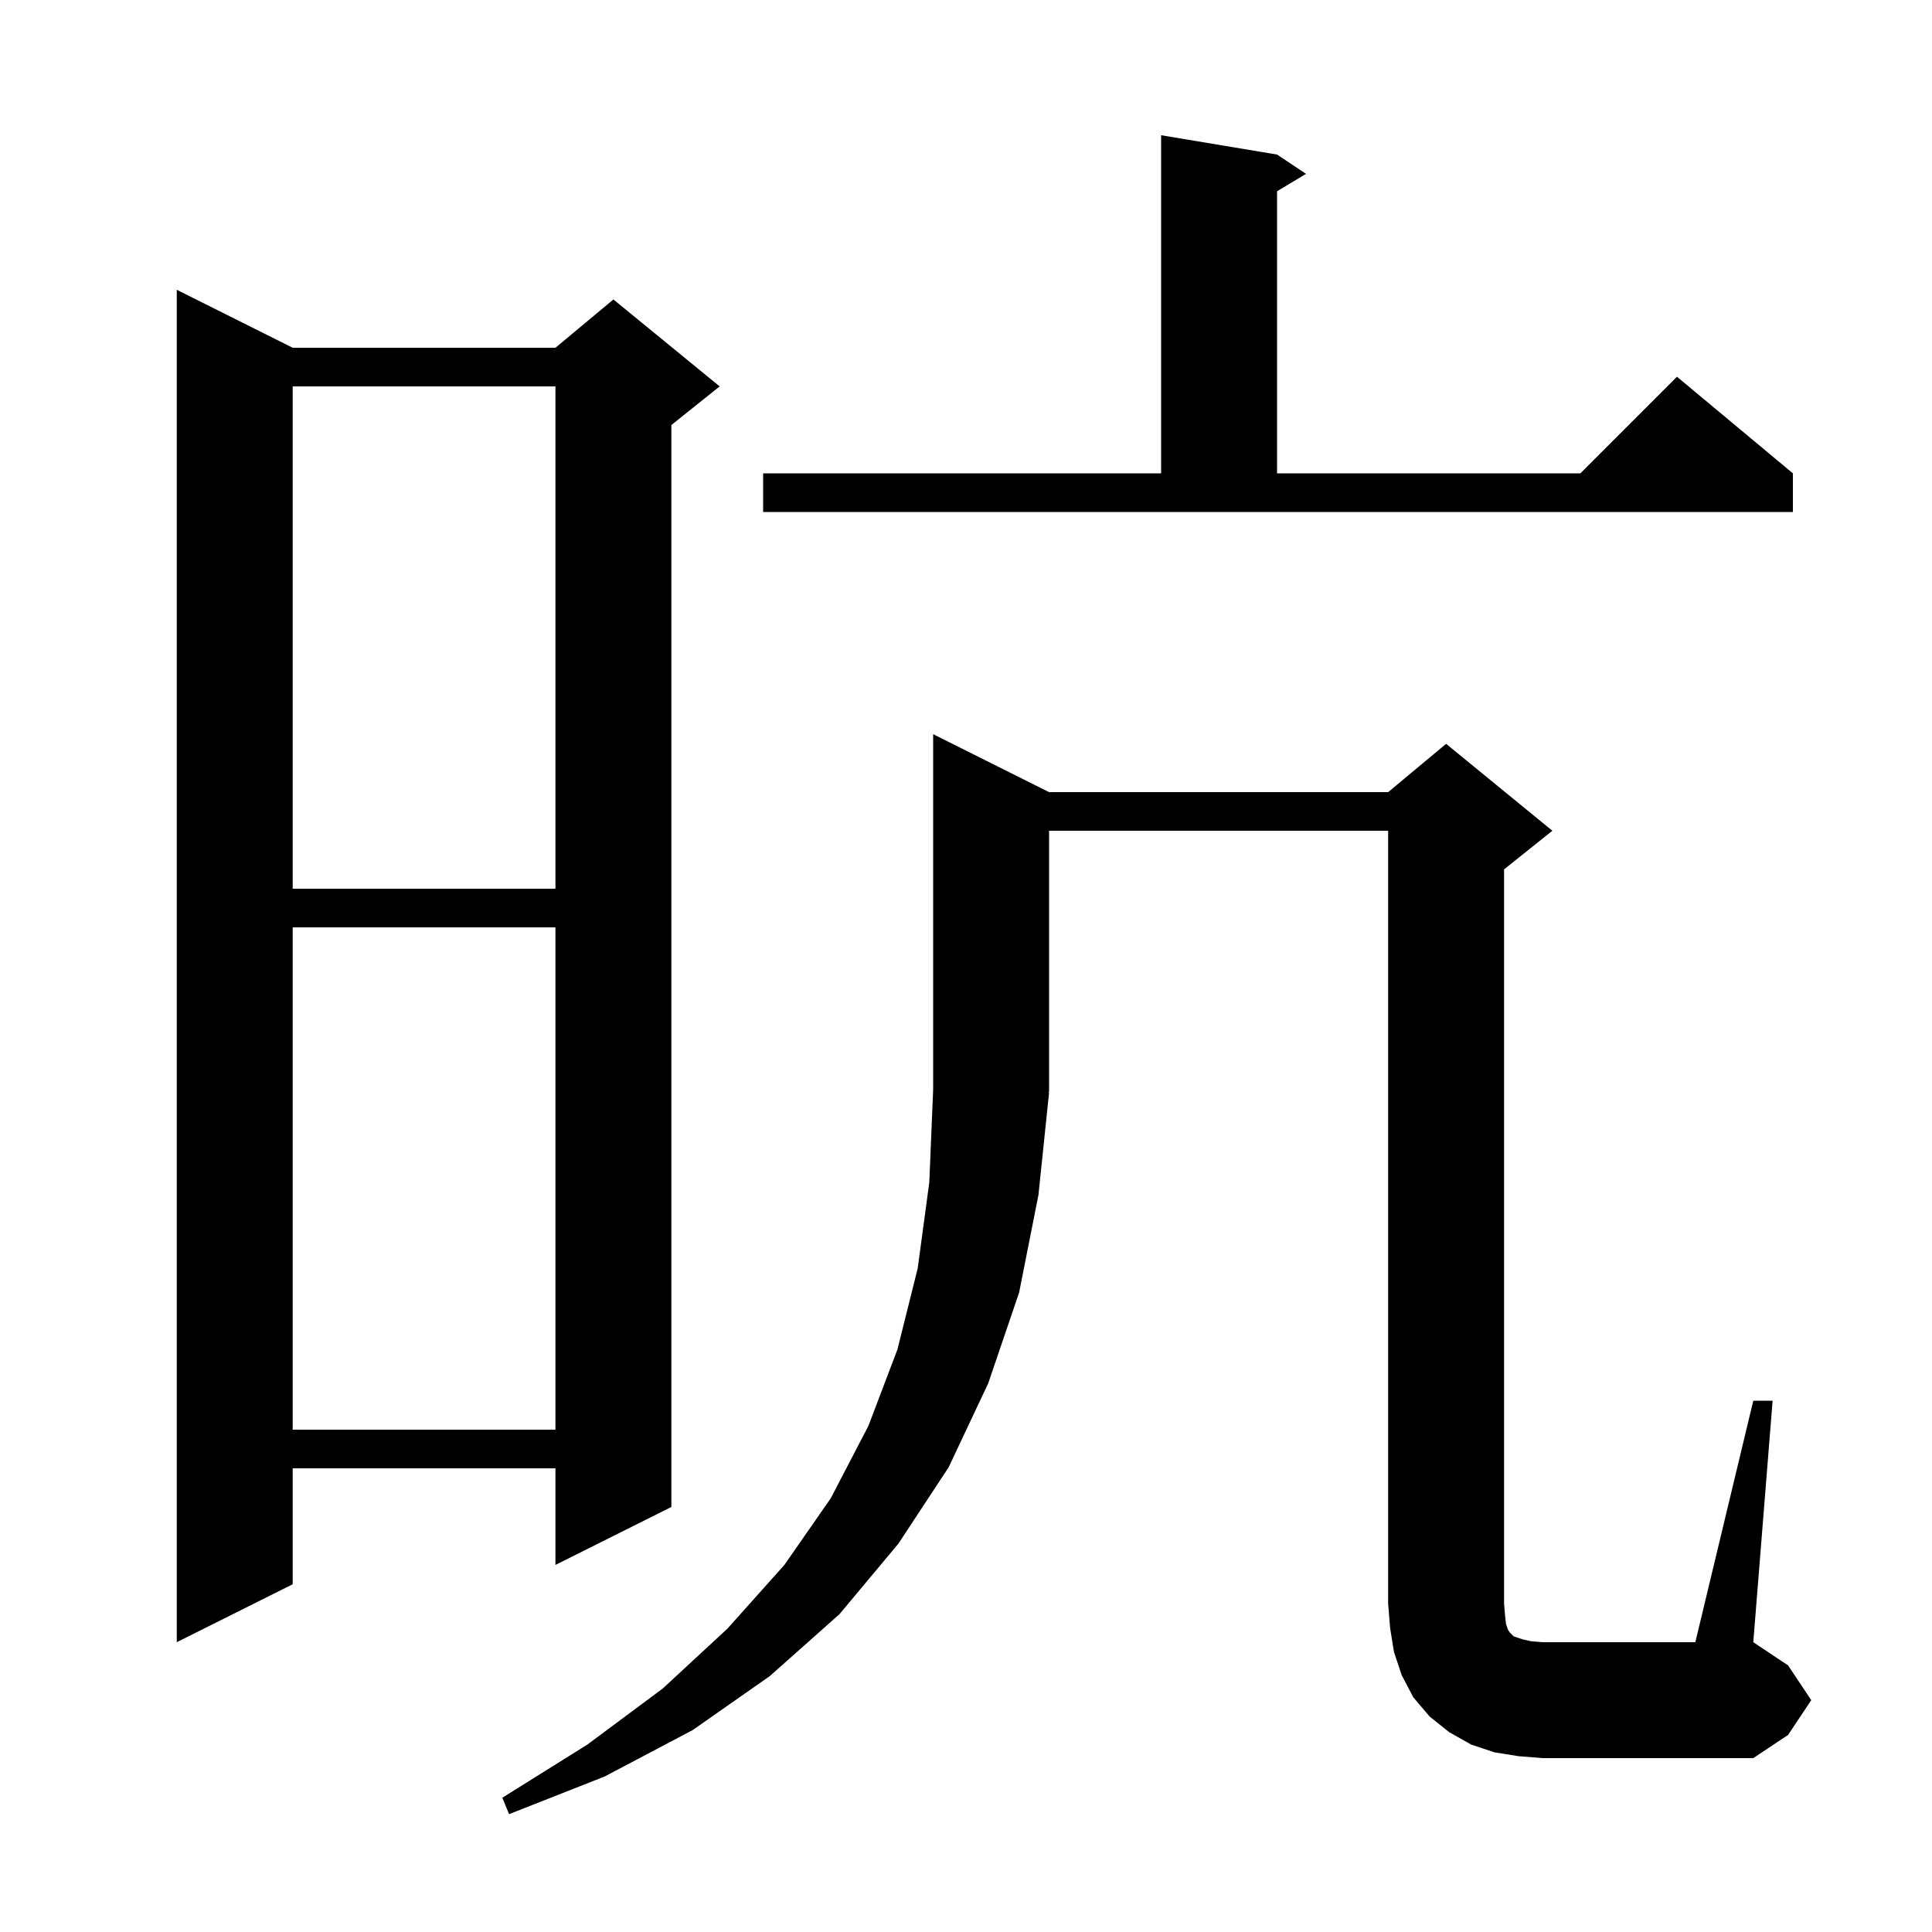
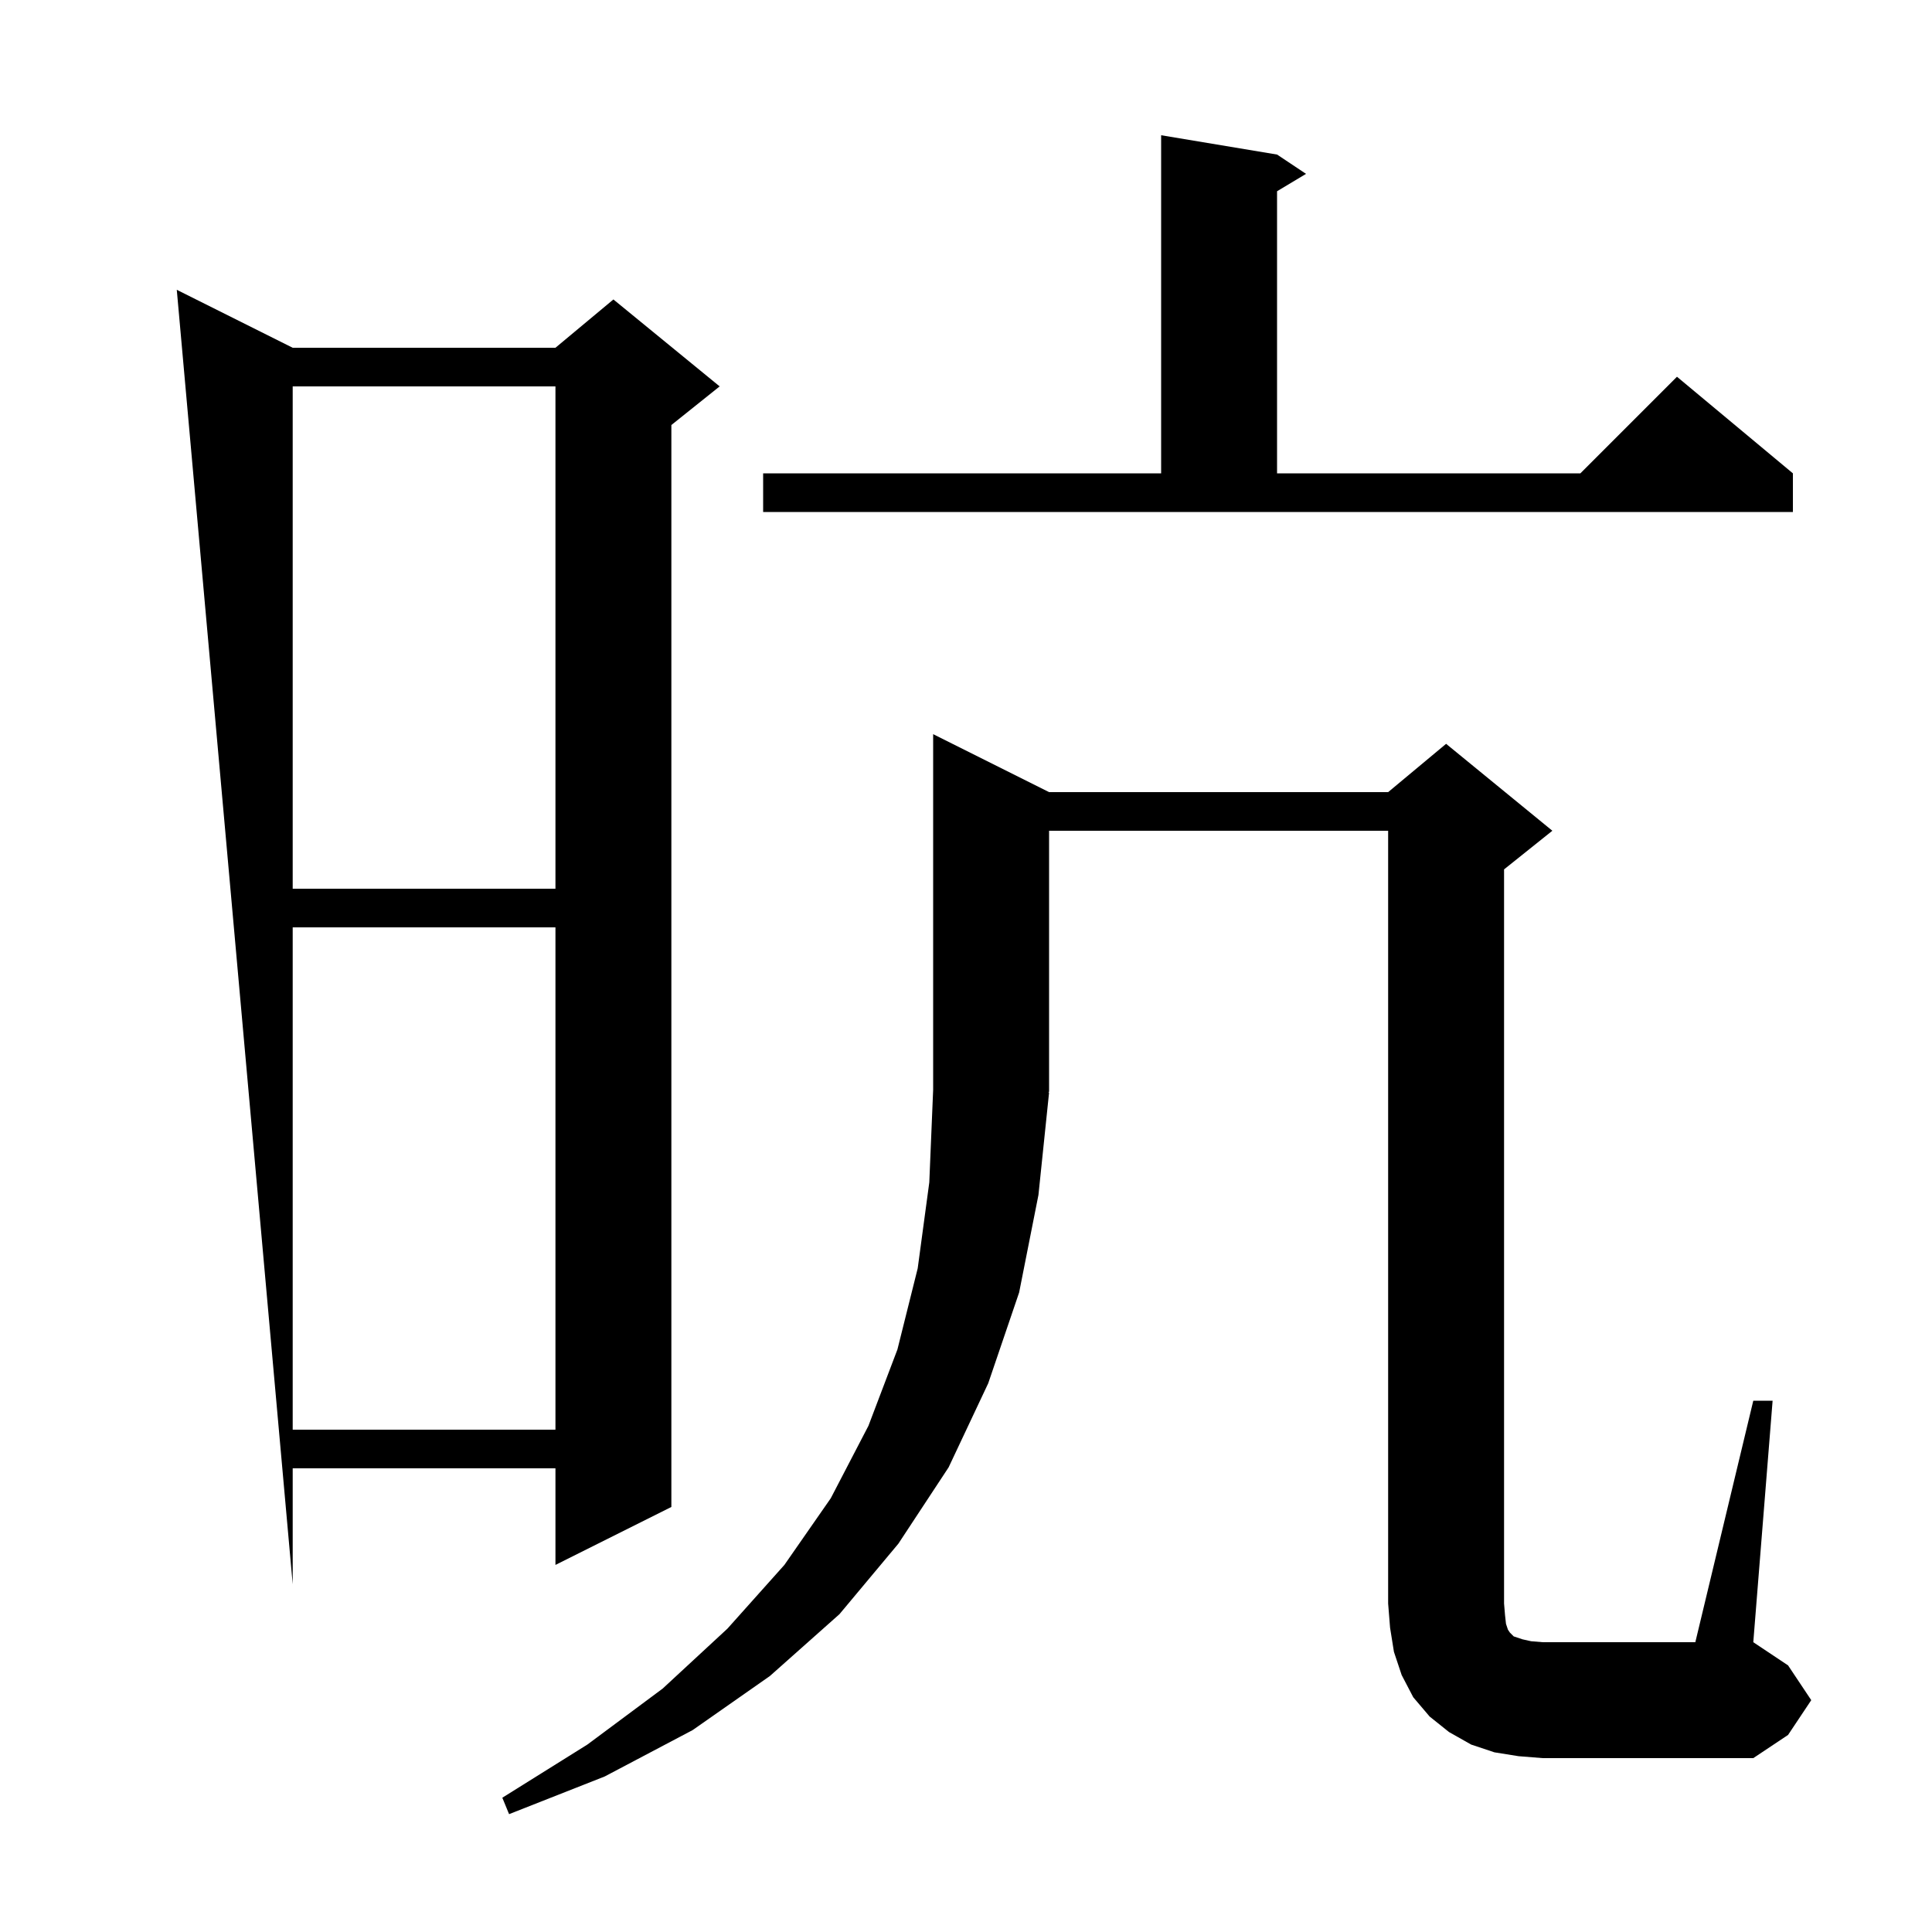
<svg xmlns="http://www.w3.org/2000/svg" version="1.1" baseProfile="full" viewBox="0 0 200 200" width="200" height="200">
  <g fill="currentColor">
-     <path d="M 181.5 145.0 L 183.5 145.0 L 181.5 170.0 L 185.1 172.4 L 187.5 176.0 L 185.1 179.6 L 181.5 182.0 L 159.7 182.0 L 157.2 181.8 L 154.7 181.4 L 152.3 180.6 L 150.0 179.3 L 148.0 177.7 L 146.3 175.7 L 145.1 173.4 L 144.3 171.0 L 143.9 168.5 L 143.7 166.0 L 143.7 86.0 L 108.6 86.0 L 108.6 113.0 L 108.534 113.098 L 108.6 113.1 L 107.5 123.7 L 105.5 133.8 L 102.3 143.2 L 98.2 151.9 L 93.0 159.8 L 86.9 167.1 L 79.7 173.5 L 71.7 179.1 L 62.6 183.9 L 52.7 187.8 L 52.0 186.1 L 60.8 180.6 L 68.6 174.8 L 75.3 168.6 L 81.2 162.0 L 86.0 155.1 L 89.9 147.6 L 92.9 139.7 L 95.0 131.3 L 96.2 122.4 L 96.6 112.8 L 96.6 76.0 L 108.6 82.0 L 143.7 82.0 L 149.7 77.0 L 160.7 86.0 L 155.7 90.0 L 155.7 166.0 L 155.8 167.2 L 155.9 168.1 L 156.1 168.7 L 156.3 169.0 L 156.7 169.4 L 157.6 169.7 L 158.5 169.9 L 159.7 170.0 L 175.5 170.0 Z M 30.3 36.0 L 57.5 36.0 L 63.5 31.0 L 74.5 40.0 L 69.5 44.0 L 69.5 156.0 L 57.5 162.0 L 57.5 152.0 L 30.3 152.0 L 30.3 164.0 L 18.3 170.0 L 18.3 30.0 Z M 30.3 96.0 L 30.3 148.0 L 57.5 148.0 L 57.5 96.0 Z M 30.3 40.0 L 30.3 92.0 L 57.5 92.0 L 57.5 40.0 Z M 79.0 49.0 L 120.2 49.0 L 120.2 14.0 L 132.2 16.0 L 135.2 18.0 L 132.2 19.8 L 132.2 49.0 L 163.6 49.0 L 173.6 39.0 L 185.6 49.0 L 185.6 53.0 L 79.0 53.0 Z " />
+     <path d="M 181.5 145.0 L 183.5 145.0 L 181.5 170.0 L 185.1 172.4 L 187.5 176.0 L 185.1 179.6 L 181.5 182.0 L 159.7 182.0 L 157.2 181.8 L 154.7 181.4 L 152.3 180.6 L 150.0 179.3 L 148.0 177.7 L 146.3 175.7 L 145.1 173.4 L 144.3 171.0 L 143.9 168.5 L 143.7 166.0 L 143.7 86.0 L 108.6 86.0 L 108.6 113.0 L 108.534 113.098 L 108.6 113.1 L 107.5 123.7 L 105.5 133.8 L 102.3 143.2 L 98.2 151.9 L 93.0 159.8 L 86.9 167.1 L 79.7 173.5 L 71.7 179.1 L 62.6 183.9 L 52.7 187.8 L 52.0 186.1 L 60.8 180.6 L 68.6 174.8 L 75.3 168.6 L 81.2 162.0 L 86.0 155.1 L 89.9 147.6 L 92.9 139.7 L 95.0 131.3 L 96.2 122.4 L 96.6 112.8 L 96.6 76.0 L 108.6 82.0 L 143.7 82.0 L 149.7 77.0 L 160.7 86.0 L 155.7 90.0 L 155.7 166.0 L 155.8 167.2 L 155.9 168.1 L 156.1 168.7 L 156.3 169.0 L 156.7 169.4 L 157.6 169.7 L 158.5 169.9 L 159.7 170.0 L 175.5 170.0 Z M 30.3 36.0 L 57.5 36.0 L 63.5 31.0 L 74.5 40.0 L 69.5 44.0 L 69.5 156.0 L 57.5 162.0 L 57.5 152.0 L 30.3 152.0 L 30.3 164.0 L 18.3 30.0 Z M 30.3 96.0 L 30.3 148.0 L 57.5 148.0 L 57.5 96.0 Z M 30.3 40.0 L 30.3 92.0 L 57.5 92.0 L 57.5 40.0 Z M 79.0 49.0 L 120.2 49.0 L 120.2 14.0 L 132.2 16.0 L 135.2 18.0 L 132.2 19.8 L 132.2 49.0 L 163.6 49.0 L 173.6 39.0 L 185.6 49.0 L 185.6 53.0 L 79.0 53.0 Z " />
  </g>
</svg>